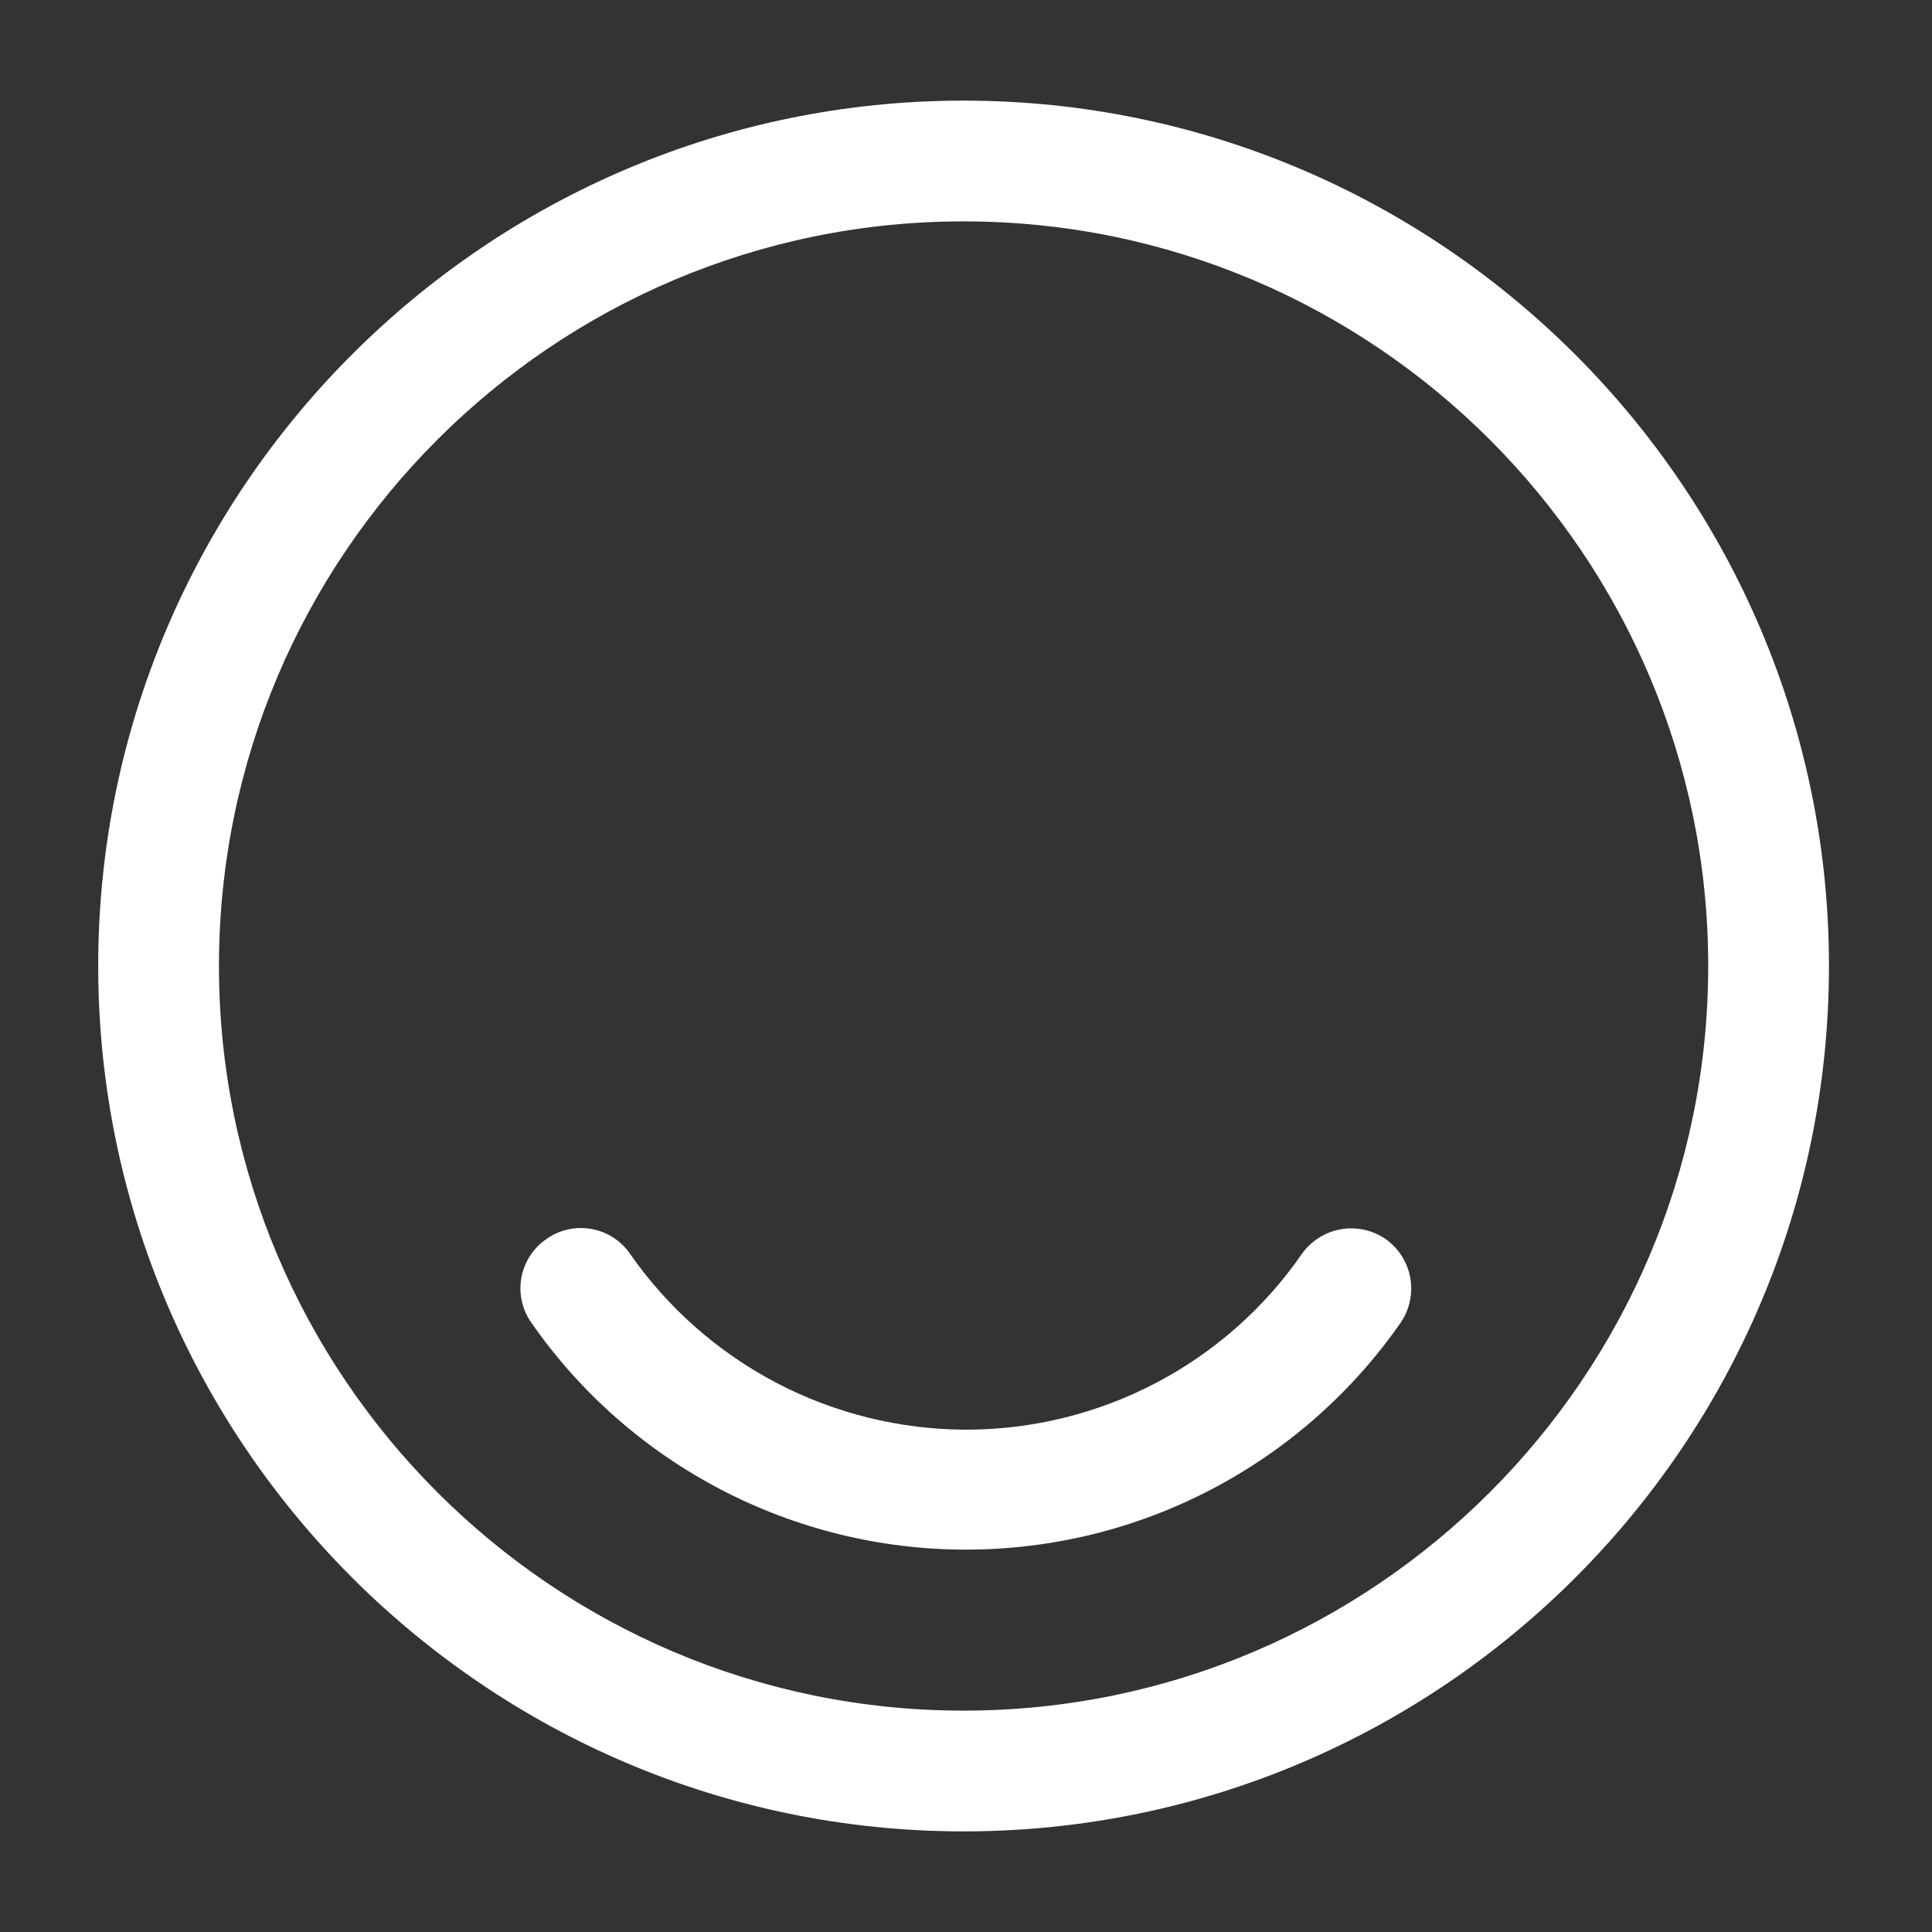
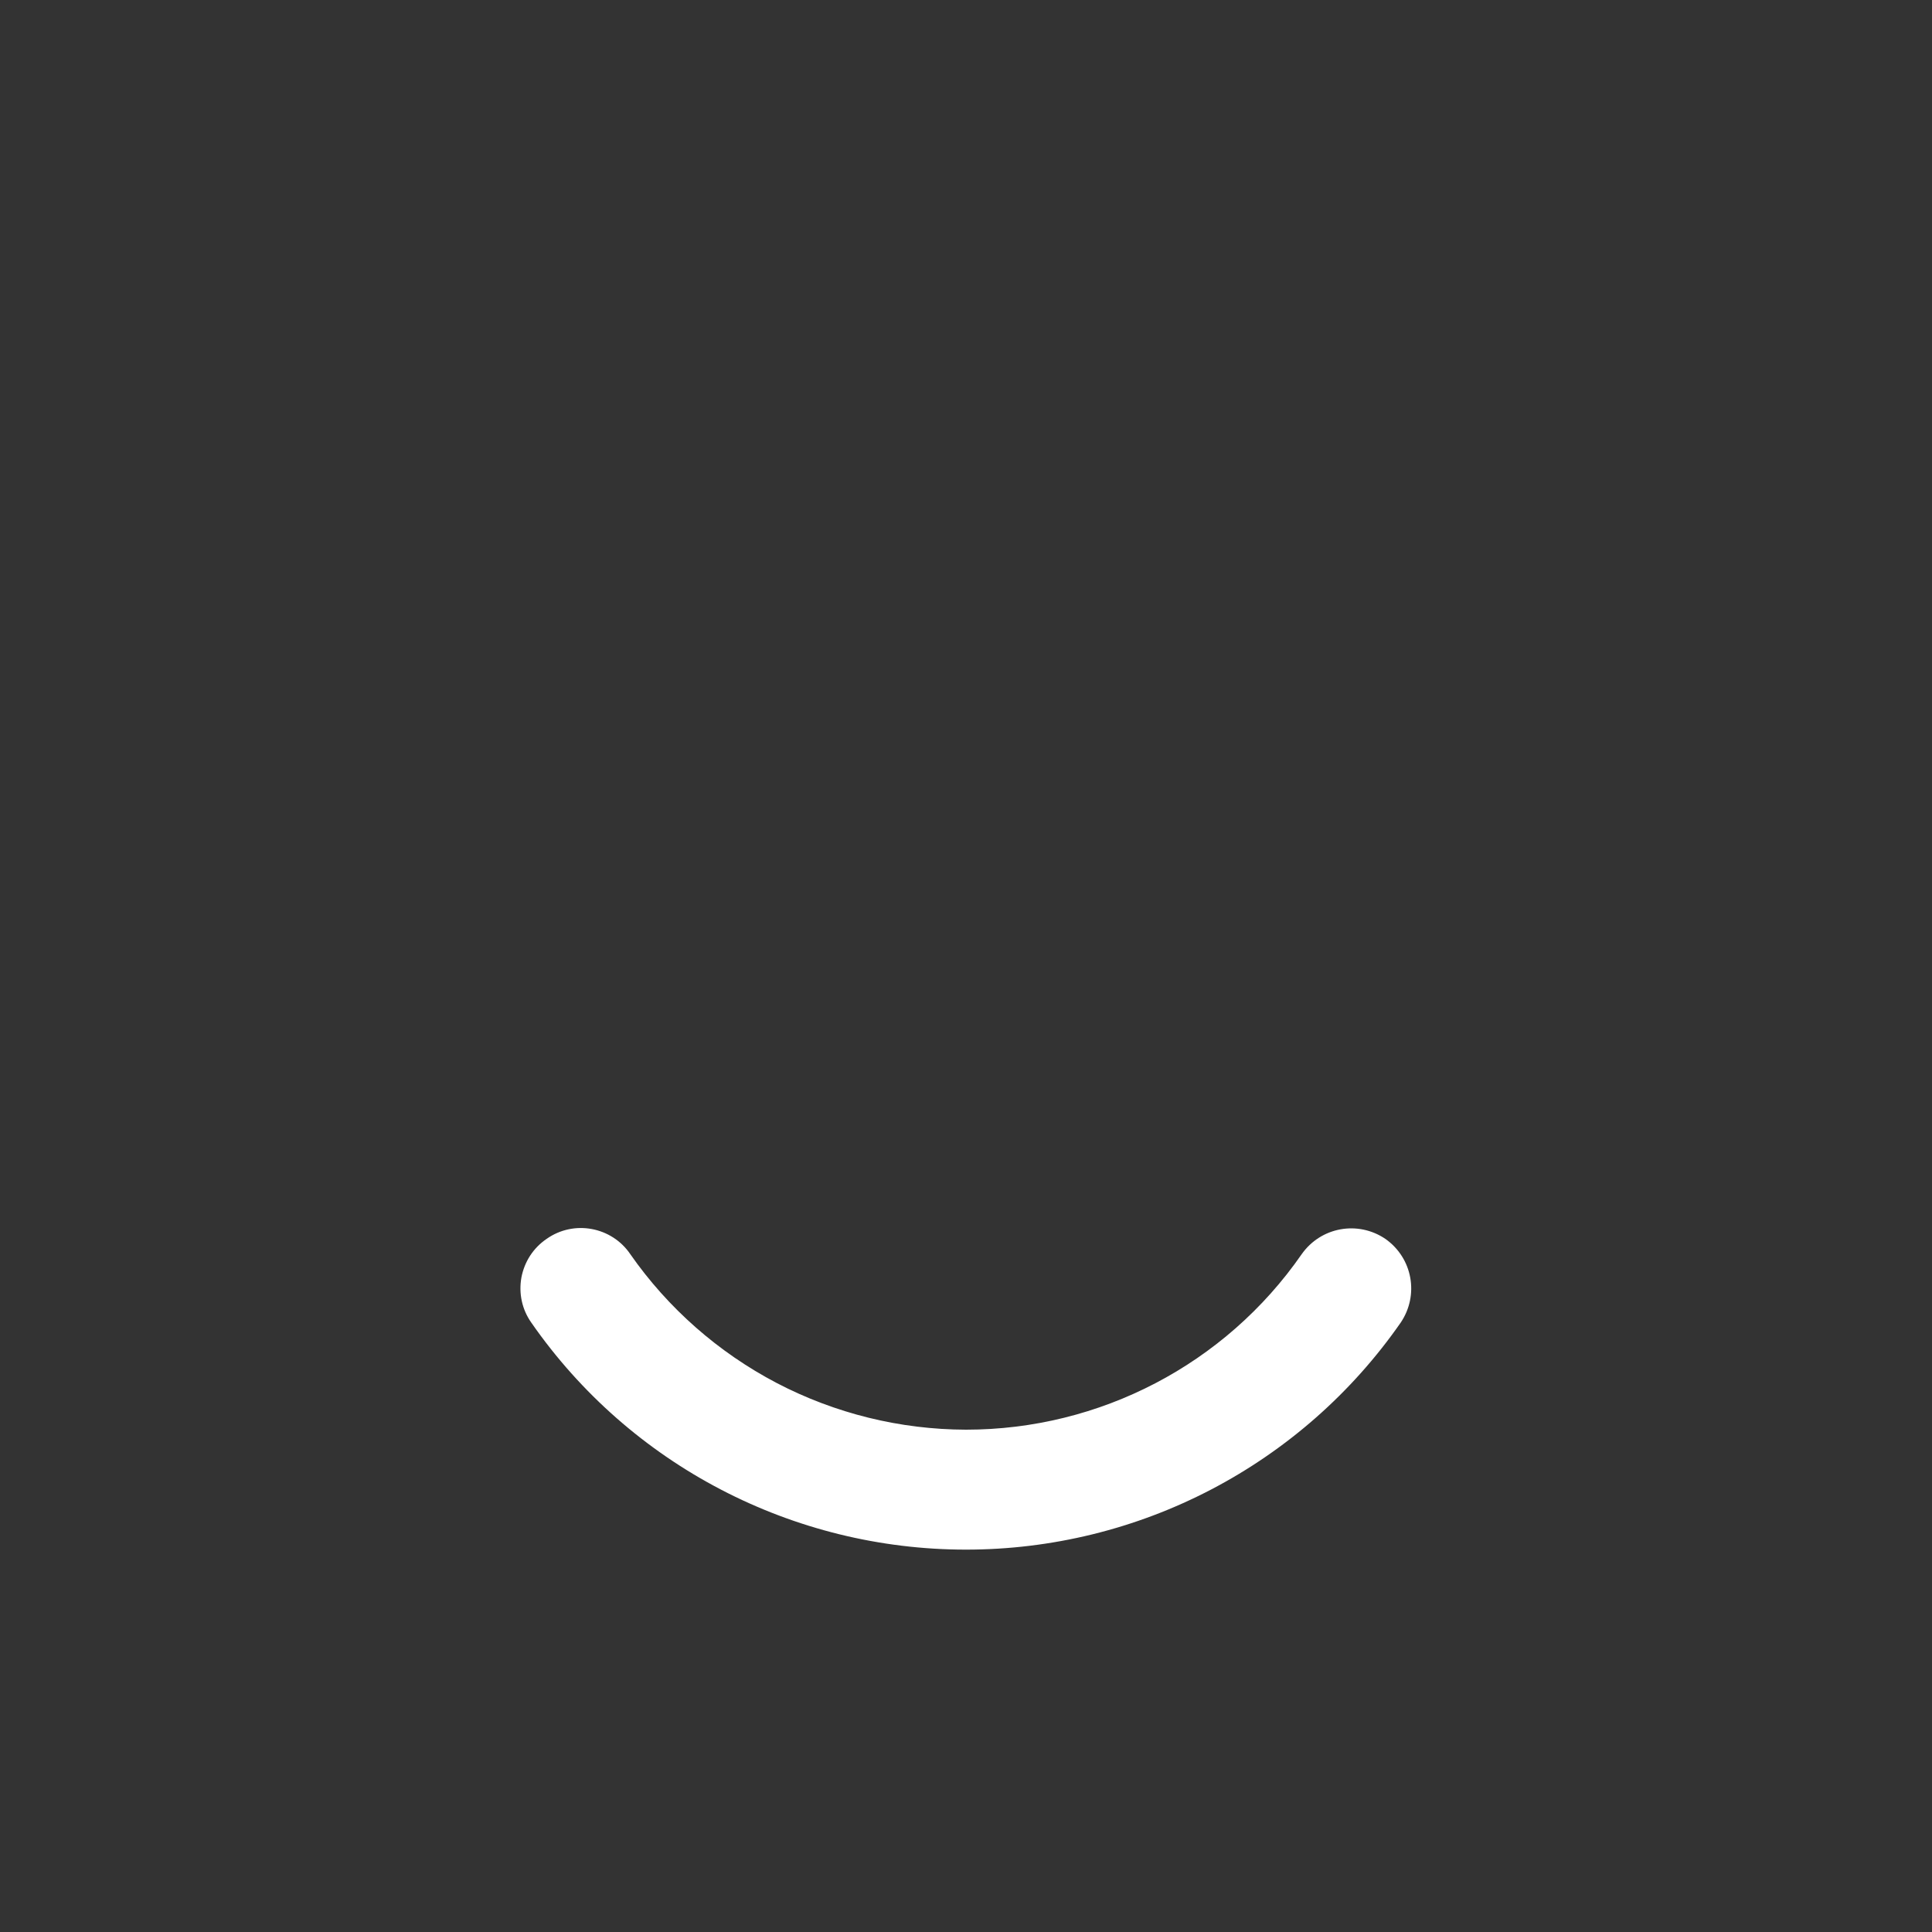
<svg xmlns="http://www.w3.org/2000/svg" width="24" height="24" viewBox="0 0 24 24" fill="none">
  <rect x="0" y="0" width="24" height="24" fill="#333333" stroke="none" />
-   <path d="M11.97 22.75C6.05 22.75 1.22 17.93 1.22 12C1.22 6.07 6.05 1.25 11.97 1.25C17.89 1.25 22.72 6.07 22.72 12C22.72 17.93 17.9 22.75 11.97 22.75ZM11.97 2.75C6.87 2.75 2.72 6.9 2.72 12C2.72 17.1 6.87 21.25 11.97 21.25C17.07 21.25 21.22 17.1 21.22 12C21.22 6.9 17.07 2.75 11.97 2.75Z" fill="white" />
  <path d="M12 19.25C9.85 19.25 7.83 18.2 6.6 16.43C6.543 16.349 6.503 16.259 6.482 16.162C6.461 16.066 6.46 15.967 6.477 15.87C6.495 15.774 6.532 15.681 6.585 15.599C6.639 15.516 6.709 15.445 6.79 15.39C7.13 15.15 7.6 15.24 7.83 15.58C8.299 16.252 8.923 16.8 9.648 17.18C10.374 17.559 11.181 17.758 12 17.76C13.66 17.76 15.22 16.95 16.17 15.58C16.41 15.24 16.87 15.16 17.21 15.39C17.55 15.63 17.63 16.09 17.4 16.43C16.794 17.301 15.986 18.012 15.046 18.503C14.106 18.994 13.061 19.25 12 19.25Z" fill="white" />
</svg>